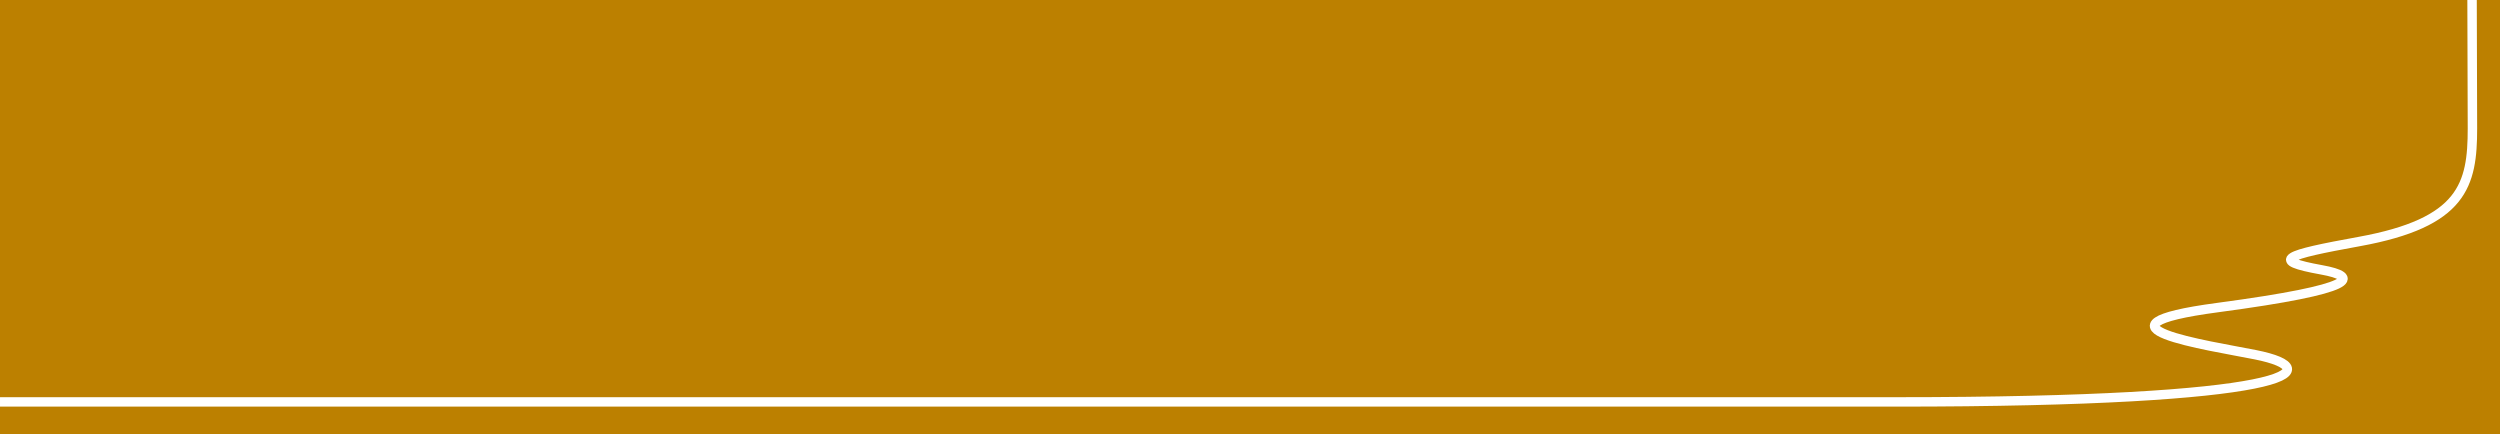
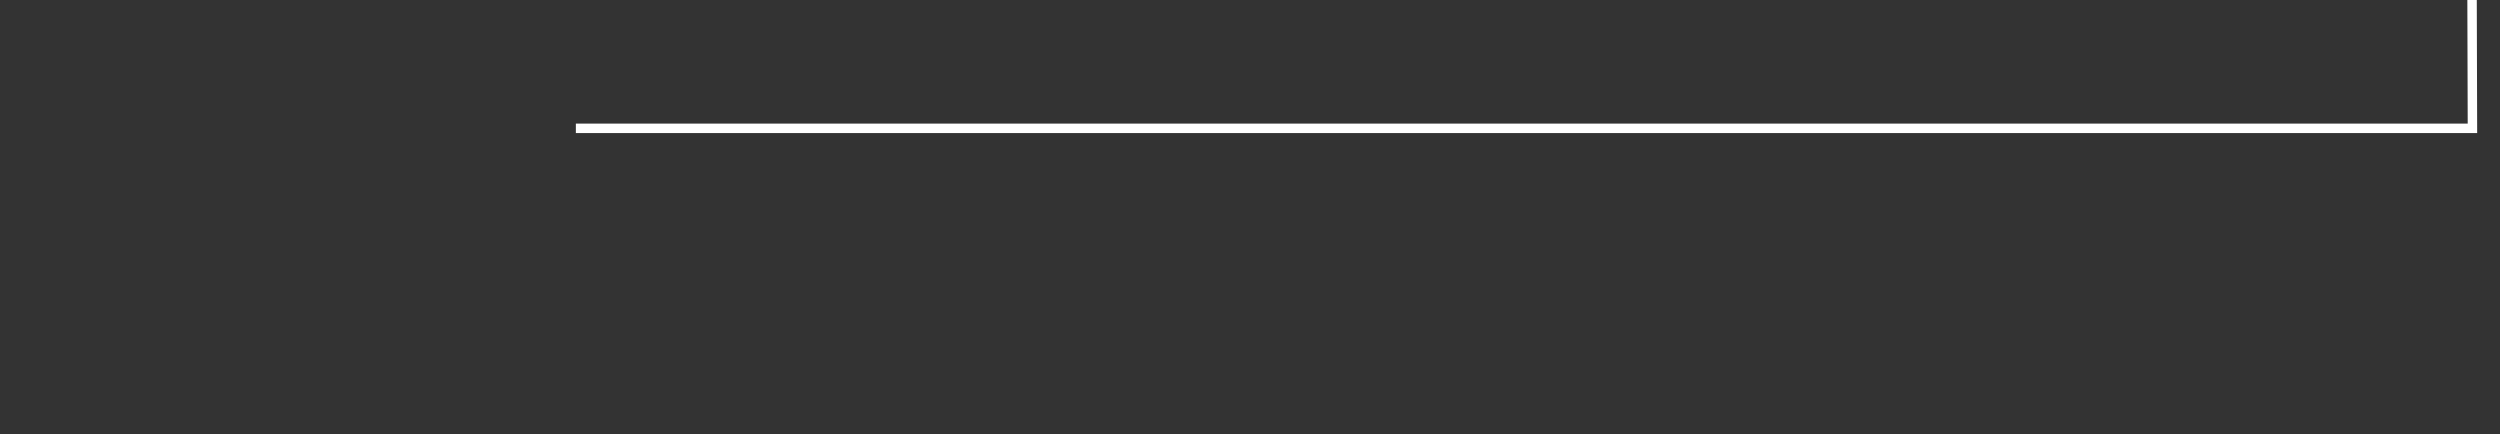
<svg xmlns="http://www.w3.org/2000/svg" xmlns:ns1="http://www.inkscape.org/namespaces/inkscape" xmlns:ns2="http://sodipodi.sourceforge.net/DTD/sodipodi-0.dtd" width="1324.97mm" height="230.007mm" viewBox="0 0 1324.97 230.007" id="svg1" ns1:version="1.3.2 (091e20e, 2023-11-25, custom)" ns2:docname="Header_Main.svg">
  <rect x="0" y="0" width="1324.97" height="230.007" fill="#333333" stroke="none" />
  <defs id="defs1" />
  <g ns1:label="Layer 1" ns1:groupmode="layer" id="layer1" transform="translate(930,0.007)">
-     <rect style="fill:#bc8000;fill-opacity:1;stroke:none;stroke-width:0.568;stroke-linecap:square" id="rect1" width="1324.97" height="230" x="-930" y="-6.4991141e-06" ry="5.0136027e-06" />
-     <path id="path25" style="fill:none;stroke:#ffffff;stroke-width:5;stroke-linecap:butt;stroke-dasharray:none;stroke-opacity:1" d="m 380.162,0 0.196,68 c 0,30 -5,50 -60,60 -39.661,7.211 -47.633,10 -20,15 20.286,3.671 20,10 -55,20 -74.507,9.934 -5,20 20,25 40.43,8.086 20,25 -190.196,25 l -1005.162,0" ns2:nodetypes="csssscc" />
+     <path id="path25" style="fill:none;stroke:#ffffff;stroke-width:5;stroke-linecap:butt;stroke-dasharray:none;stroke-opacity:1" d="m 380.162,0 0.196,68 l -1005.162,0" ns2:nodetypes="csssscc" />
  </g>
</svg>